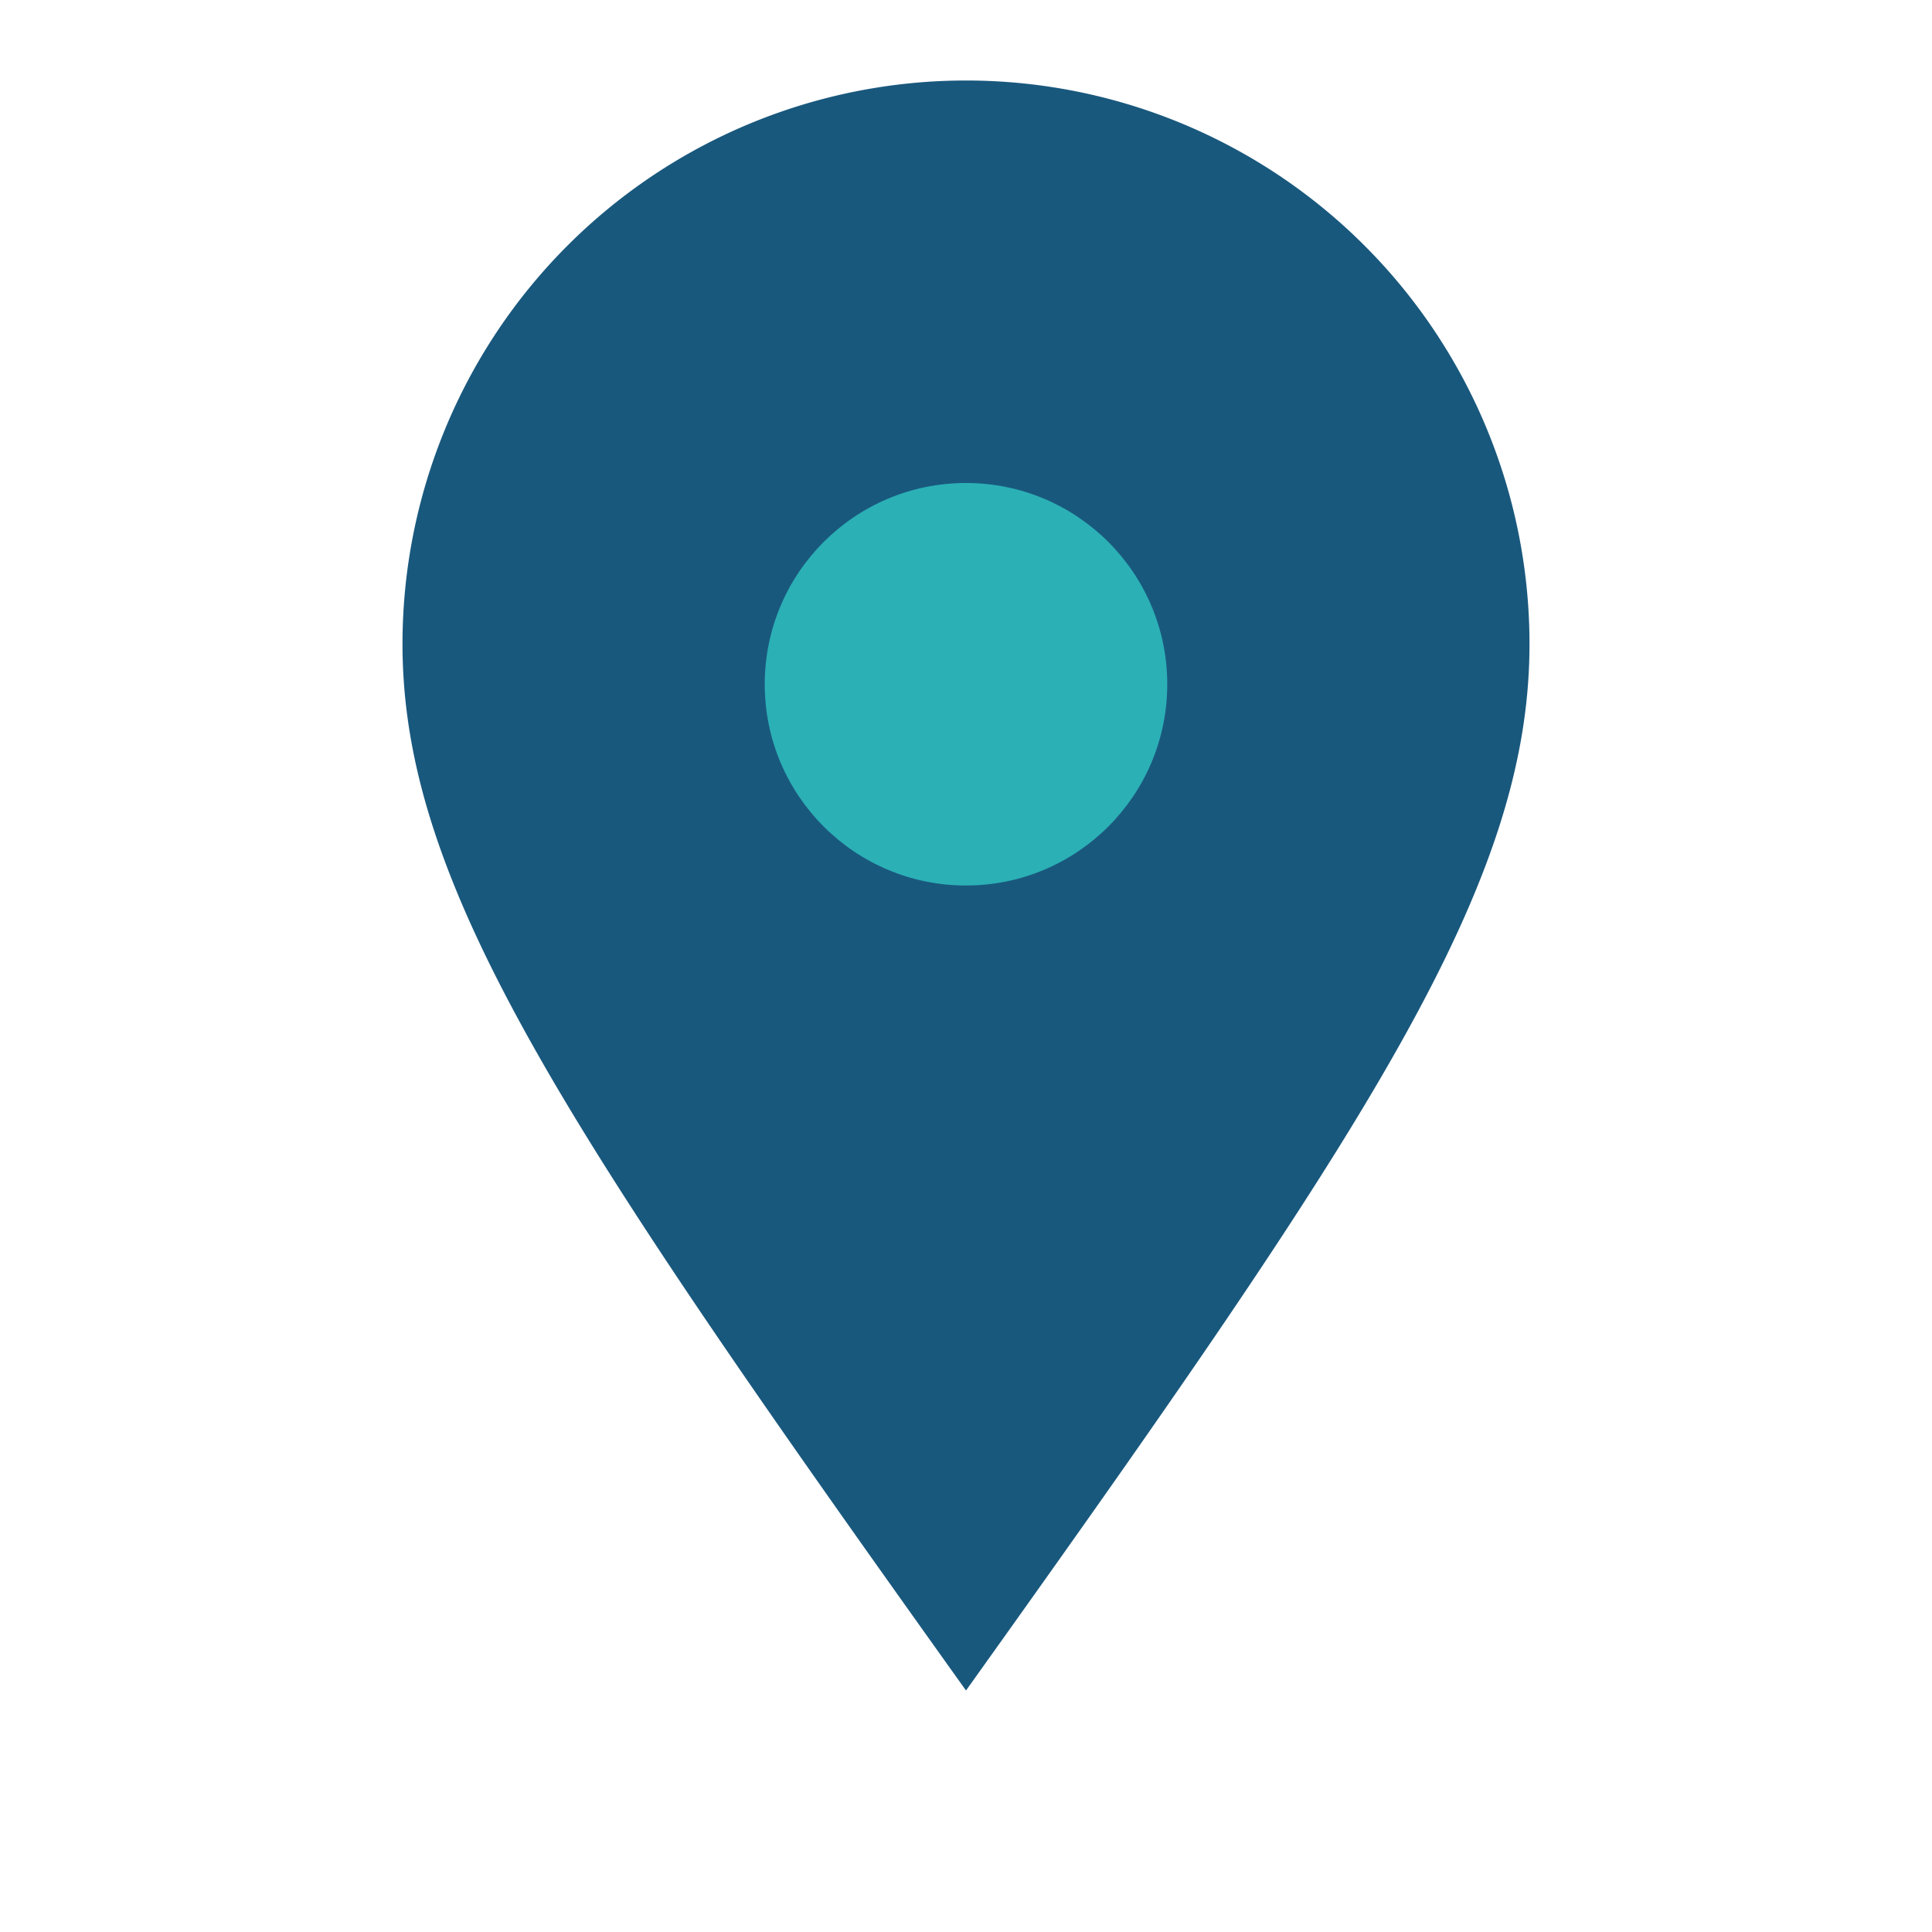
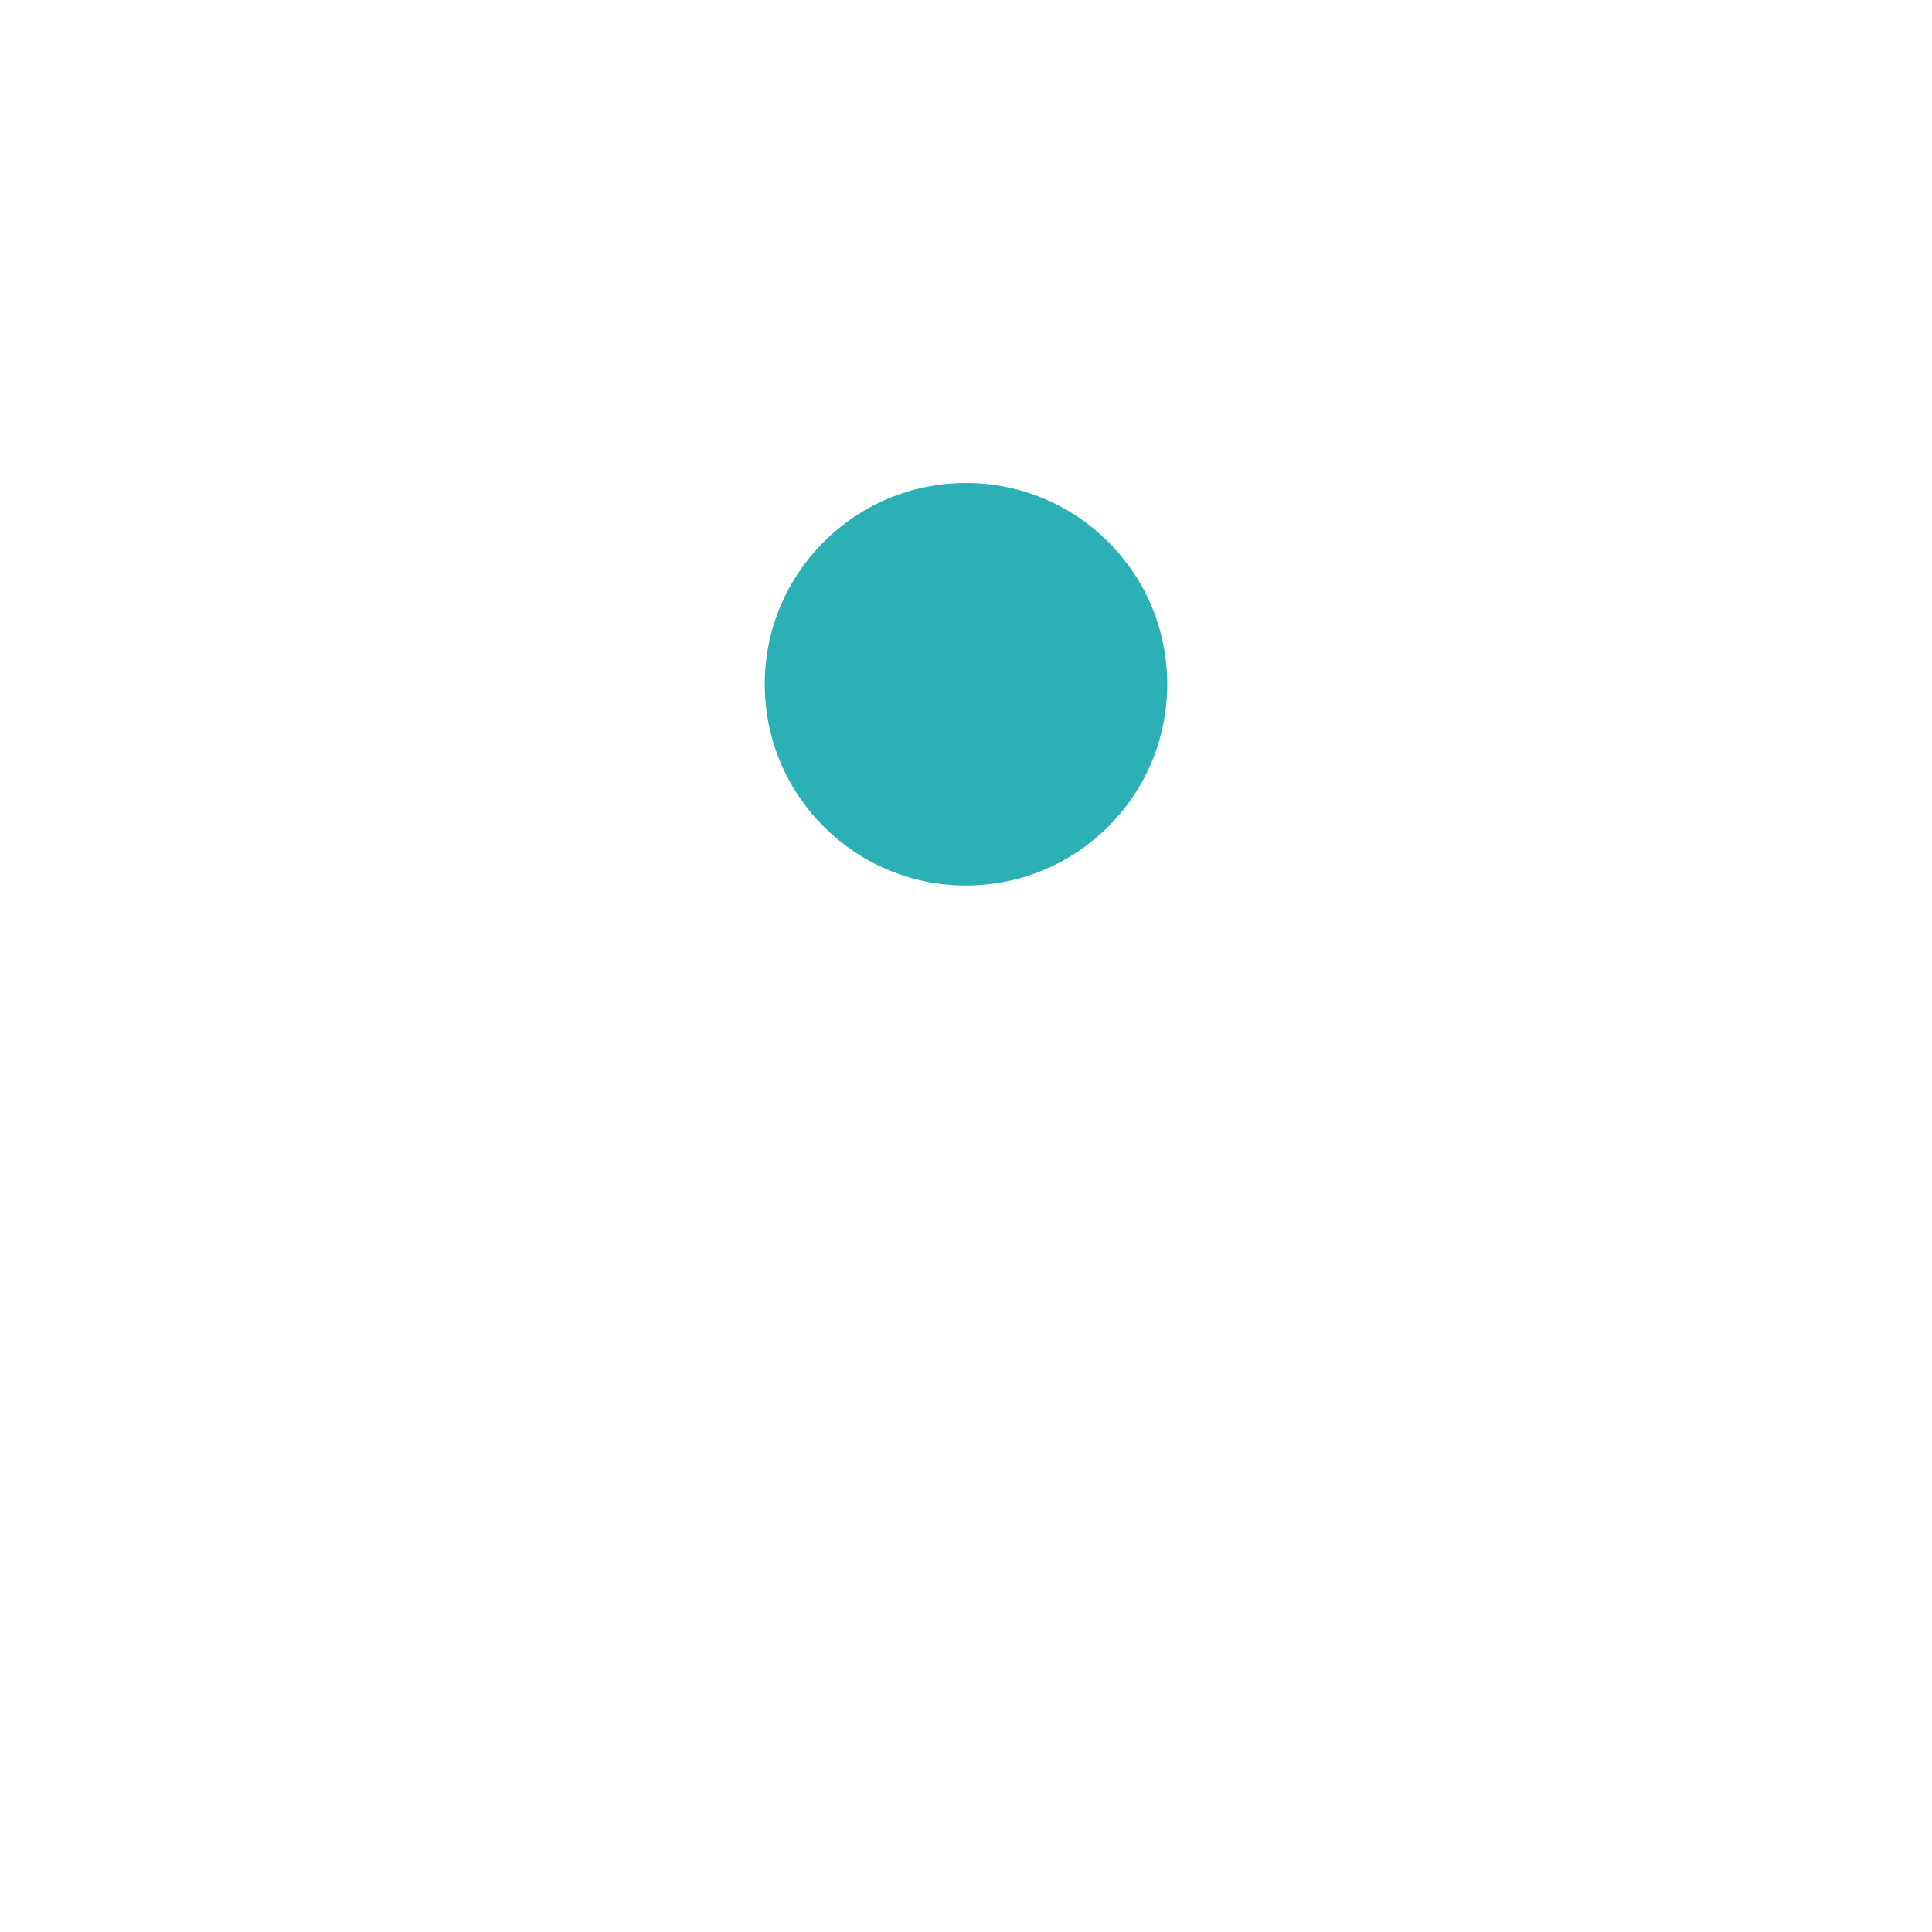
<svg xmlns="http://www.w3.org/2000/svg" width="24" height="24" viewBox="0 0 24 24">
-   <path d="M12 21c5-7 7-10 7-13a7 7 0 1 0-14 0c0 3 2 6 7 13z" fill="#19587d" />
  <circle cx="12" cy="8.5" r="2.5" fill="#2bb0b6" />
</svg>